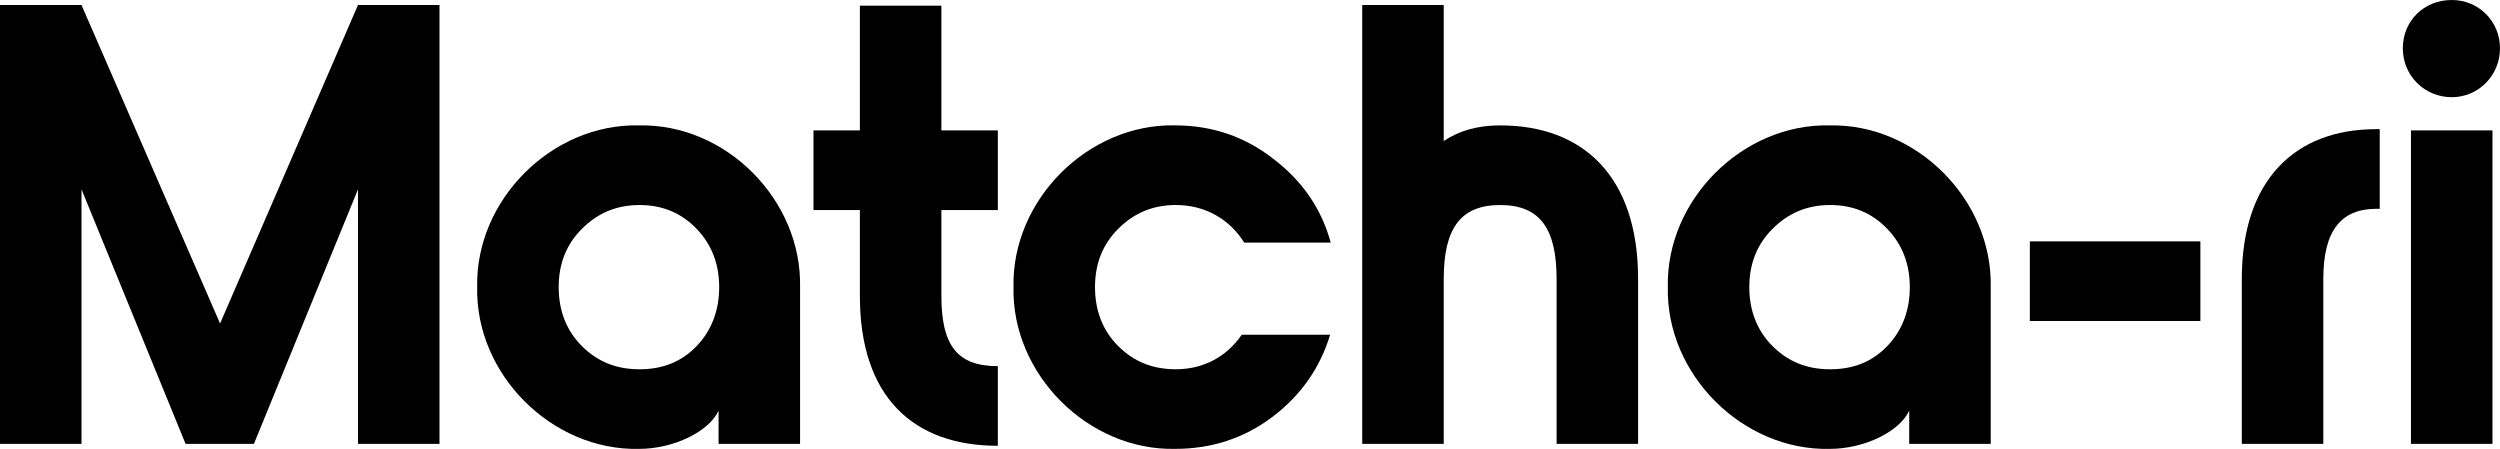
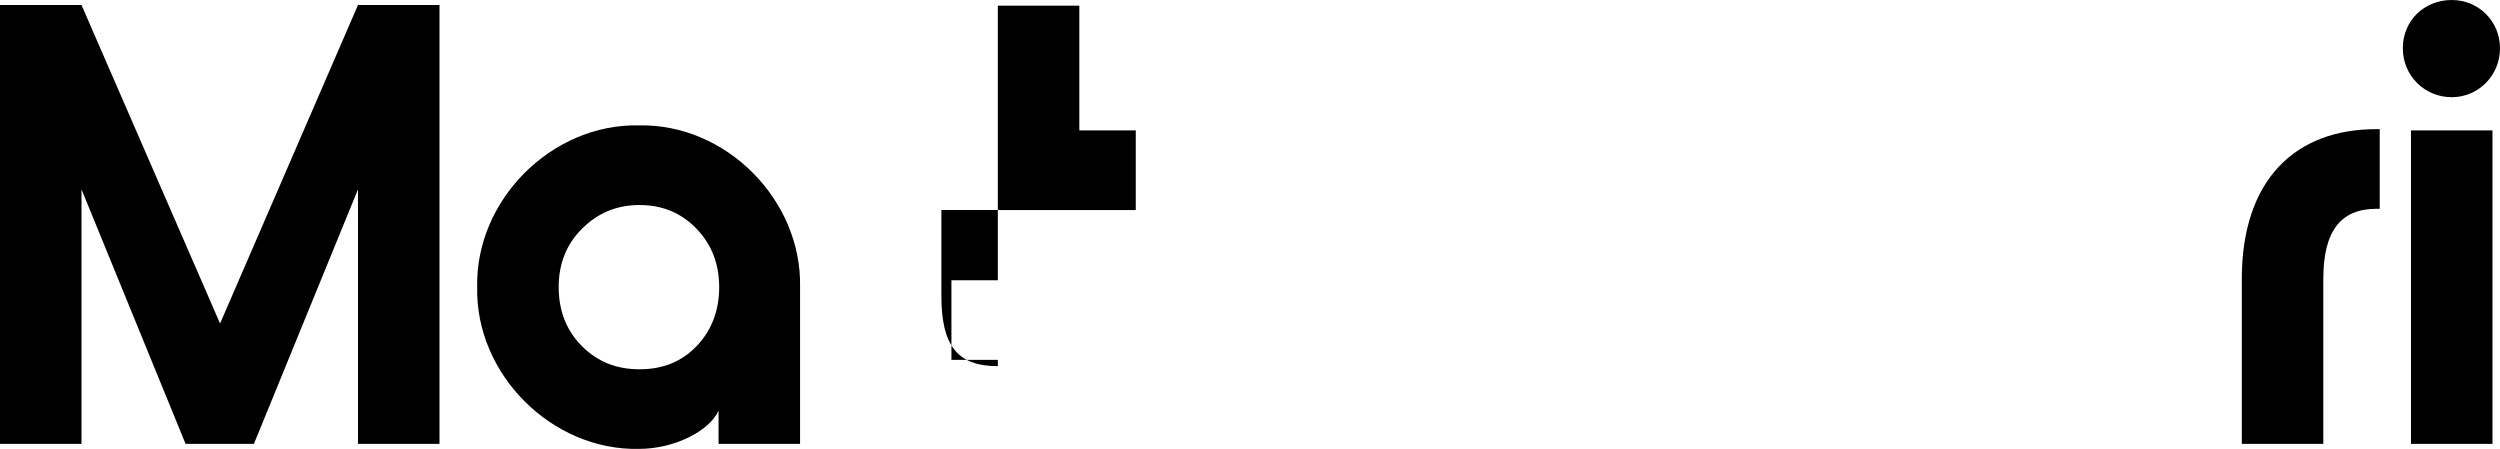
<svg xmlns="http://www.w3.org/2000/svg" id="Layer_1" data-name="Layer 1" viewBox="0 0 1080 193.94">
  <path d="M189.86,2.17v189.59h-35.21v-109.96l-44.96,109.96h-29.52l-44.96-109.96v109.96H0V2.17h35.21l59.86,137.59L154.65,2.17h35.21Z" />
  <path d="M276.02,54.17c37.65-.81,70.42,32.23,69.61,69.88v67.71h-35.21v-14.36c-4.06,8.94-19.23,16.52-34.4,16.52-37.65.81-70.69-32.23-69.88-69.88-.81-37.65,32.23-70.69,69.88-69.88ZM300.94,98.86c-6.5-6.77-14.63-10.29-24.65-10.29s-18.15,3.52-24.92,10.29c-6.77,6.77-10.02,15.17-10.02,25.19s3.25,18.69,10.02,25.46c6.77,6.77,14.9,10.02,24.92,10.02s18.15-3.25,24.65-10.02,9.75-15.44,9.75-25.46-3.25-18.42-9.75-25.19Z" />
-   <path d="M406.68,90.73v37.11c0,21.67,7.04,30.34,24.38,30.34v34.4c-36.56,0-59.59-21.13-59.59-64.73v-37.11h-20.04v-34.4h20.04V2.44h35.21v53.9h24.38v34.4h-24.38Z" />
-   <path d="M507.71,54.17c15.98,0,30.06,4.87,42.25,14.35,12.46,9.48,20.85,21.4,24.92,36.29h-37.38c-6.23-10.02-16.79-16.25-29.52-16.25-10.02,0-18.15,3.52-24.92,10.29-6.77,6.77-10.02,15.17-10.02,25.19s3.25,18.69,10.02,25.46c6.77,6.77,14.9,10.02,24.92,10.02,11.92,0,21.94-5.42,28.44-14.9h38.19c-4.33,14.36-12.73,26.27-24.92,35.48-12.19,9.21-26.27,13.81-41.98,13.81-37.65.81-70.69-32.23-69.88-69.88-.81-37.65,32.23-70.69,69.88-69.88Z" />
-   <path d="M707.66,191.76h-35.21v-71.23c0-21.94-7.31-31.96-24.38-31.96s-24.38,10.02-24.38,31.96v71.23h-35.21V2.17h35.21v58.77c6.77-4.6,14.9-6.77,24.38-6.77,36.02,0,59.59,22.21,59.59,66.36v71.23Z" />
-   <path d="M790.38,54.17c37.65-.81,70.42,32.23,69.61,69.88v67.71h-35.21v-14.36c-4.06,8.94-19.23,16.52-34.4,16.52-37.65.81-70.69-32.23-69.88-69.88-.81-37.65,32.23-70.69,69.88-69.88ZM815.29,98.86c-6.5-6.77-14.62-10.29-24.65-10.29s-18.15,3.52-24.92,10.29c-6.77,6.77-10.02,15.17-10.02,25.19s3.25,18.69,10.02,25.46c6.77,6.77,14.9,10.02,24.92,10.02s18.15-3.25,24.65-10.02c6.5-6.77,9.75-15.44,9.75-25.46s-3.25-18.42-9.75-25.19Z" />
-   <path d="M950.56,138.67h-73.67v-34.4h73.67v34.4Z" />
+   <path d="M406.68,90.73v37.11c0,21.67,7.04,30.34,24.38,30.34v34.4v-37.11h-20.04v-34.4h20.04V2.44h35.21v53.9h24.38v34.4h-24.38Z" />
  <path d="M968.46,120.53c0-43.06,23.29-64.73,57.96-64.73h1.62v34.4h-1.35c-15.44,0-23.02,9.48-23.02,30.33v71.23h-35.21v-71.23Z" />
  <path d="M1059.15,0c11.65,0,20.85,9.21,20.85,20.86s-9.21,21.13-20.85,21.13-21.13-9.21-21.13-21.13,9.21-20.86,21.13-20.86ZM1041.54,56.34h35.21v135.42h-35.21V56.34Z" />
</svg>